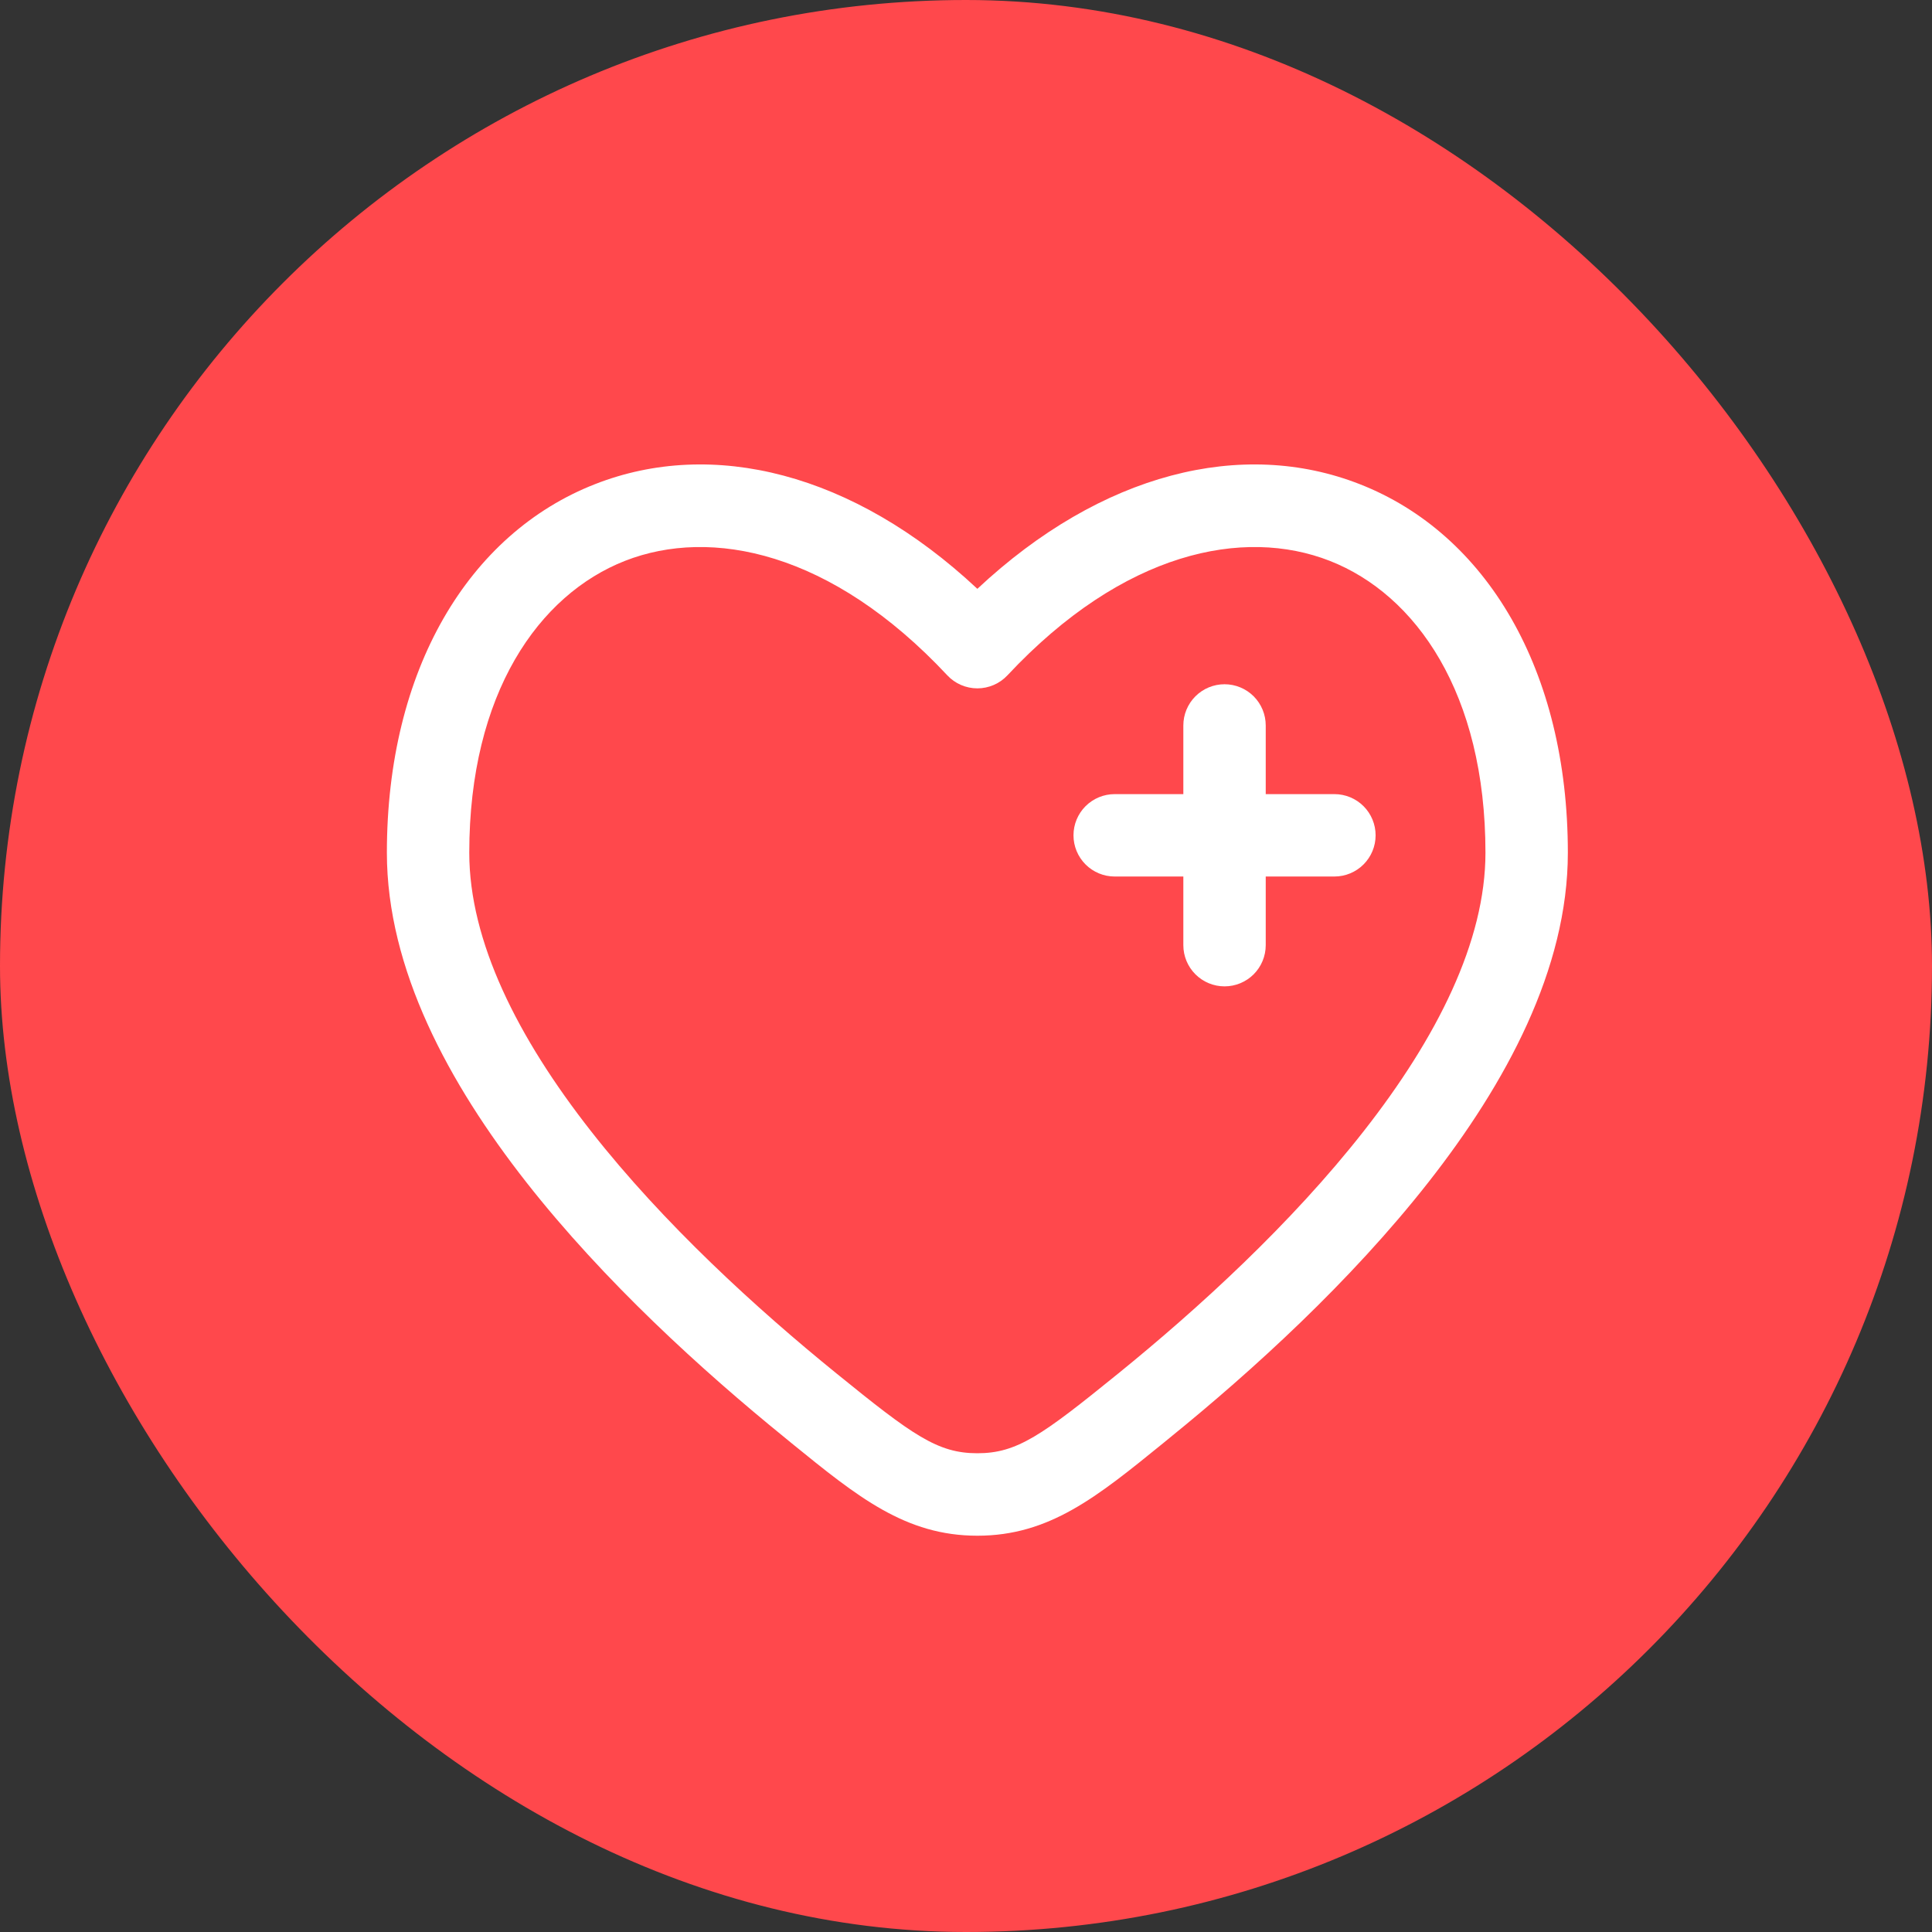
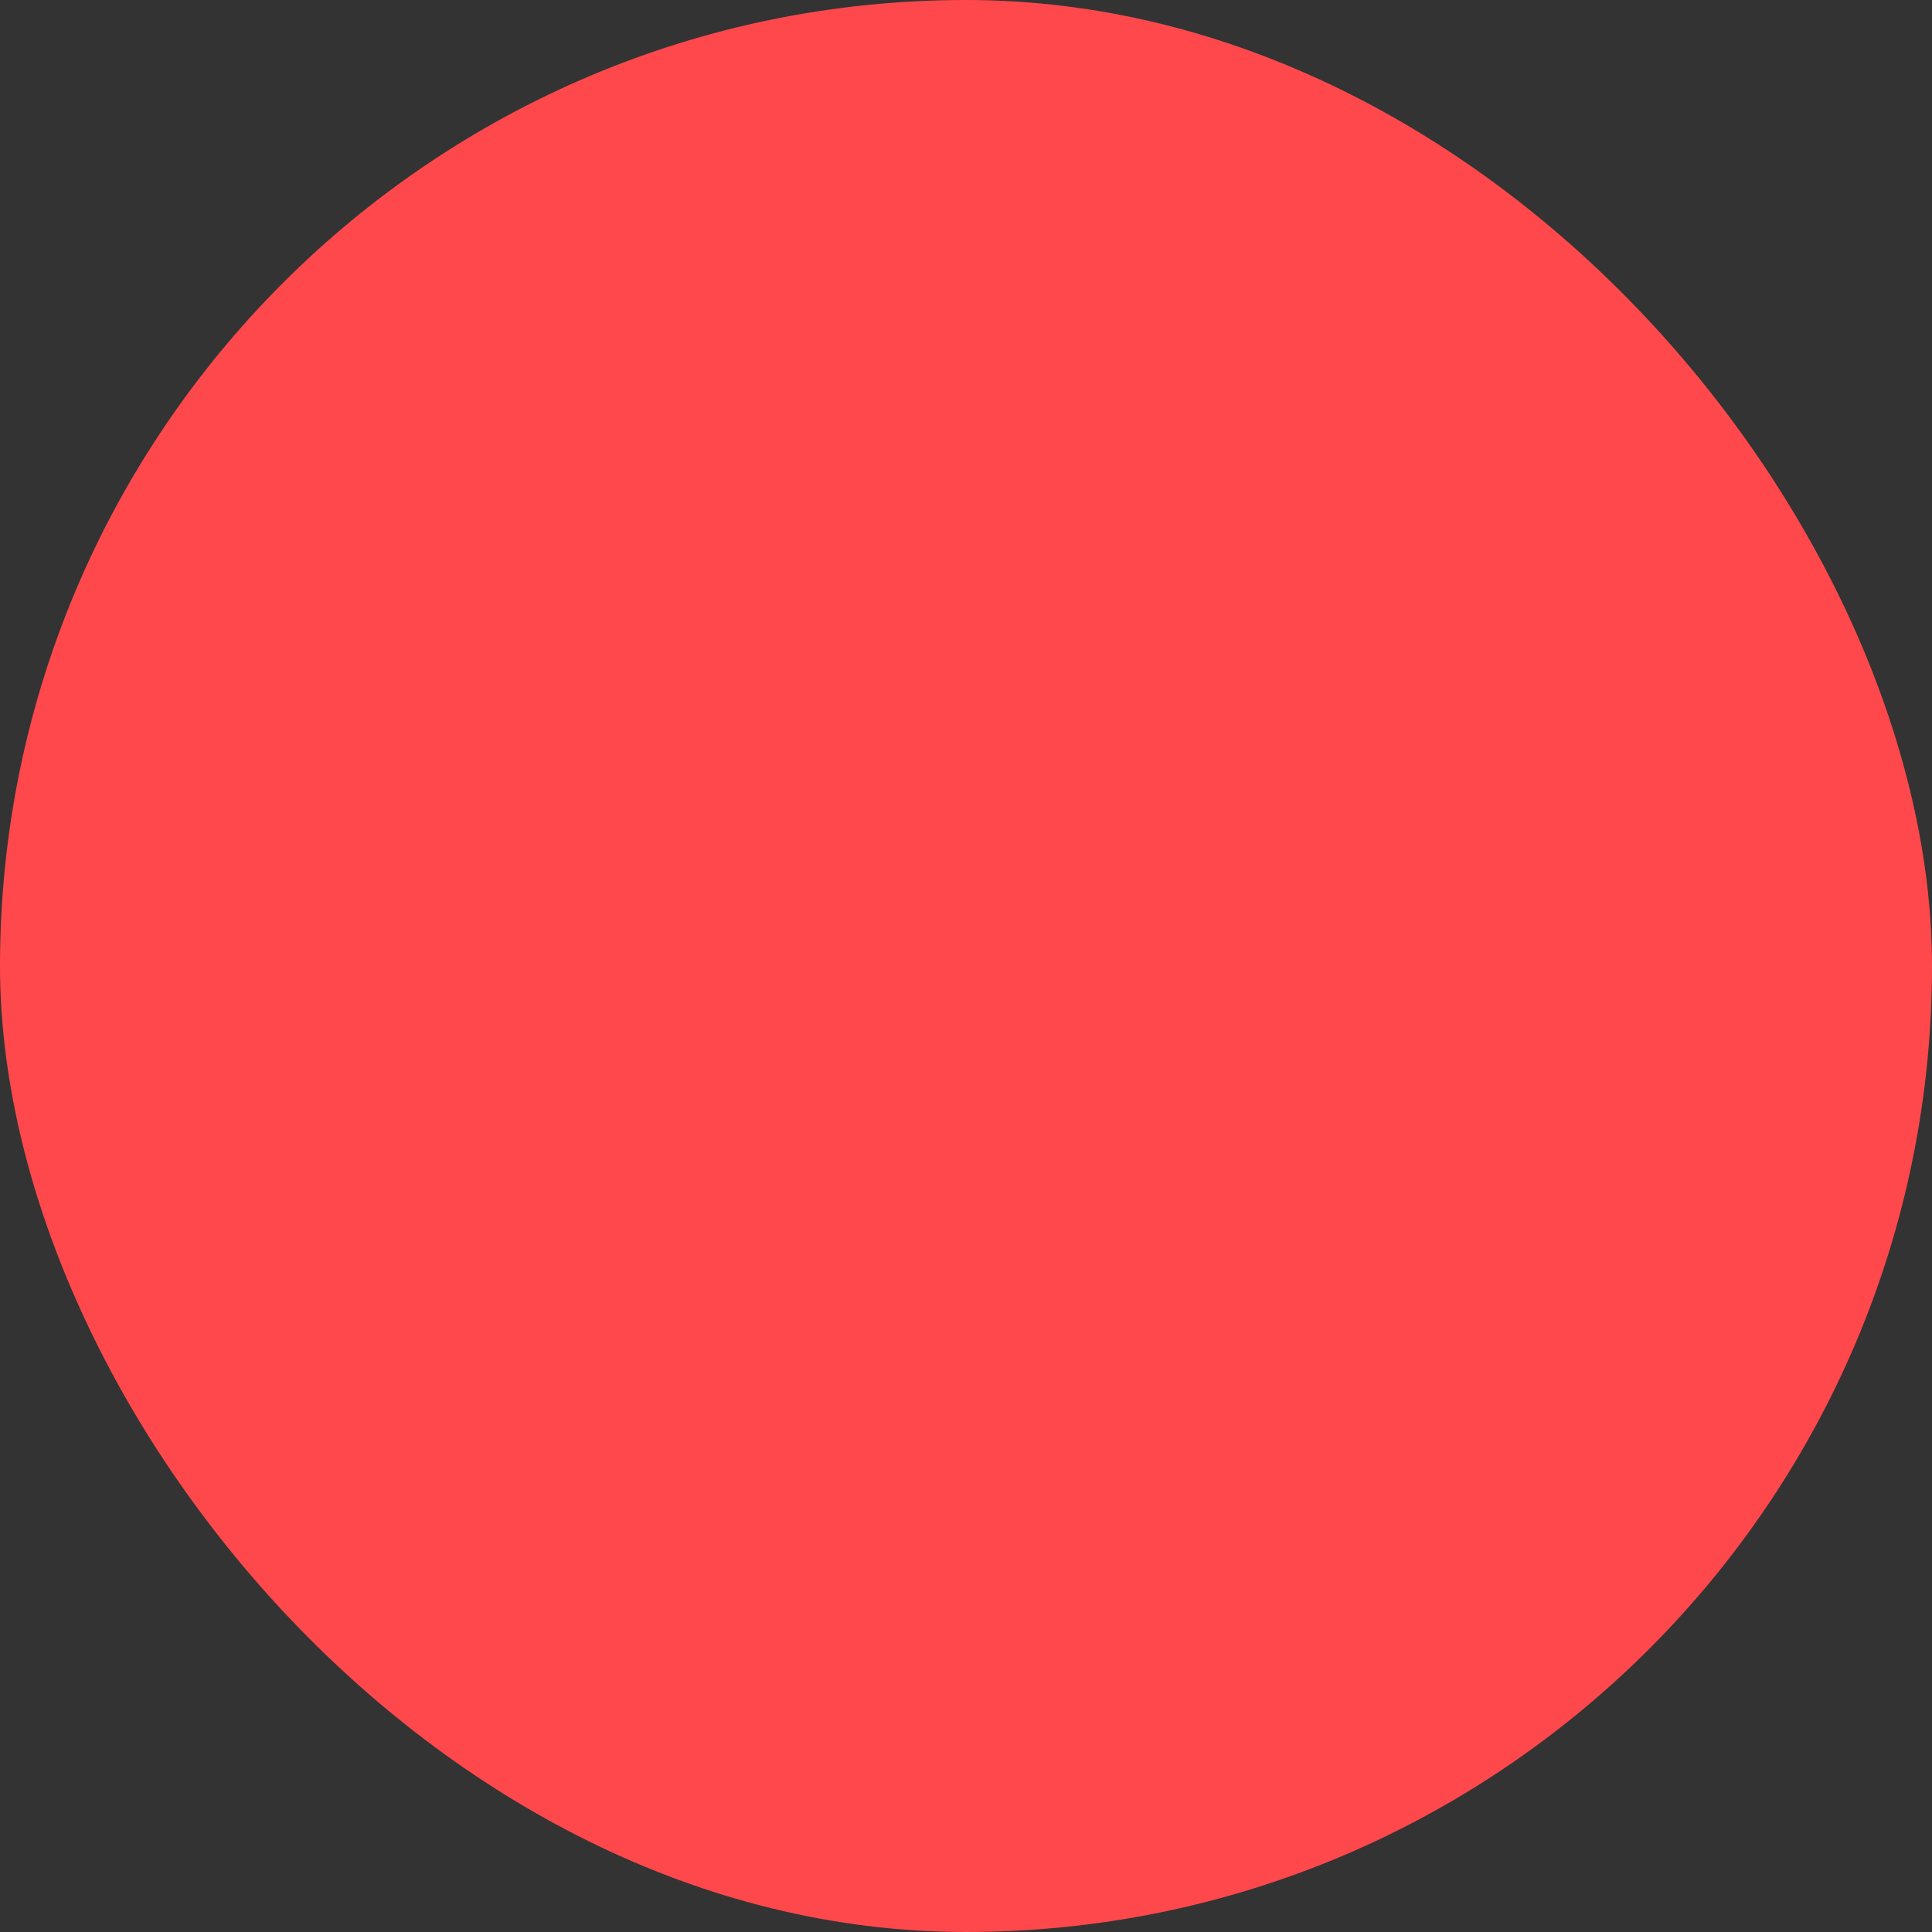
<svg xmlns="http://www.w3.org/2000/svg" width="85" height="85" viewBox="0 0 85 85" fill="none">
  <rect x="0" y="0" width="85" height="85" fill="#333333" stroke="none" />
  <rect width="85" height="85" rx="42.5" fill="#FF484C" />
-   <path d="M55.687 31.917C55.687 31.436 55.496 30.975 55.157 30.635C54.817 30.295 54.355 30.104 53.875 30.104C53.394 30.104 52.933 30.295 52.593 30.635C52.253 30.975 52.062 31.436 52.062 31.917V34.938H49.041C48.561 34.938 48.1 35.129 47.76 35.468C47.42 35.808 47.229 36.269 47.229 36.75C47.229 37.231 47.42 37.692 47.76 38.032C48.1 38.372 48.561 38.563 49.041 38.563H52.062V41.583C52.062 42.064 52.253 42.525 52.593 42.865C52.933 43.205 53.394 43.396 53.875 43.396C54.355 43.396 54.817 43.205 55.157 42.865C55.496 42.525 55.687 42.064 55.687 41.583V38.563H58.708C59.189 38.563 59.65 38.372 59.99 38.032C60.33 37.692 60.521 37.231 60.521 36.75C60.521 36.269 60.33 35.808 59.99 35.468C59.65 35.129 59.189 34.938 58.708 34.938H55.687V31.917Z" fill="white" />
-   <path fill-rule="evenodd" clip-rule="evenodd" d="M68.979 37.518C68.979 29.481 65.398 23.482 59.82 21.3C54.661 19.277 48.467 20.79 43 25.906C37.534 20.79 31.34 19.277 26.18 21.3C20.602 23.482 17.021 29.481 17.021 37.516C17.021 42.637 19.752 47.673 23.152 52.009C26.589 56.39 30.91 60.312 34.515 63.239L34.839 63.505C37.739 65.861 39.837 67.565 43 67.565C46.166 67.565 48.259 65.861 51.161 63.505L51.485 63.239C55.091 60.315 59.412 56.39 62.848 52.009C66.249 47.673 68.979 42.637 68.979 37.518ZM44.325 29.71C49.428 24.251 54.719 23.195 58.501 24.674C62.29 26.158 65.354 30.498 65.354 37.518C65.354 41.412 63.228 45.648 59.994 49.771C56.794 53.855 52.706 57.582 49.201 60.426C45.835 63.157 44.747 63.937 43 63.937C41.253 63.937 40.165 63.157 36.799 60.424C33.295 57.582 29.206 53.853 26.006 49.773C22.77 45.648 20.646 41.412 20.646 37.518C20.646 30.498 23.71 26.16 27.5 24.674C31.282 23.195 36.572 24.251 41.676 29.71C41.845 29.892 42.05 30.036 42.278 30.135C42.506 30.234 42.752 30.285 43 30.285C43.248 30.285 43.494 30.234 43.722 30.135C43.95 30.036 44.155 29.892 44.325 29.71Z" fill="white" />
</svg>